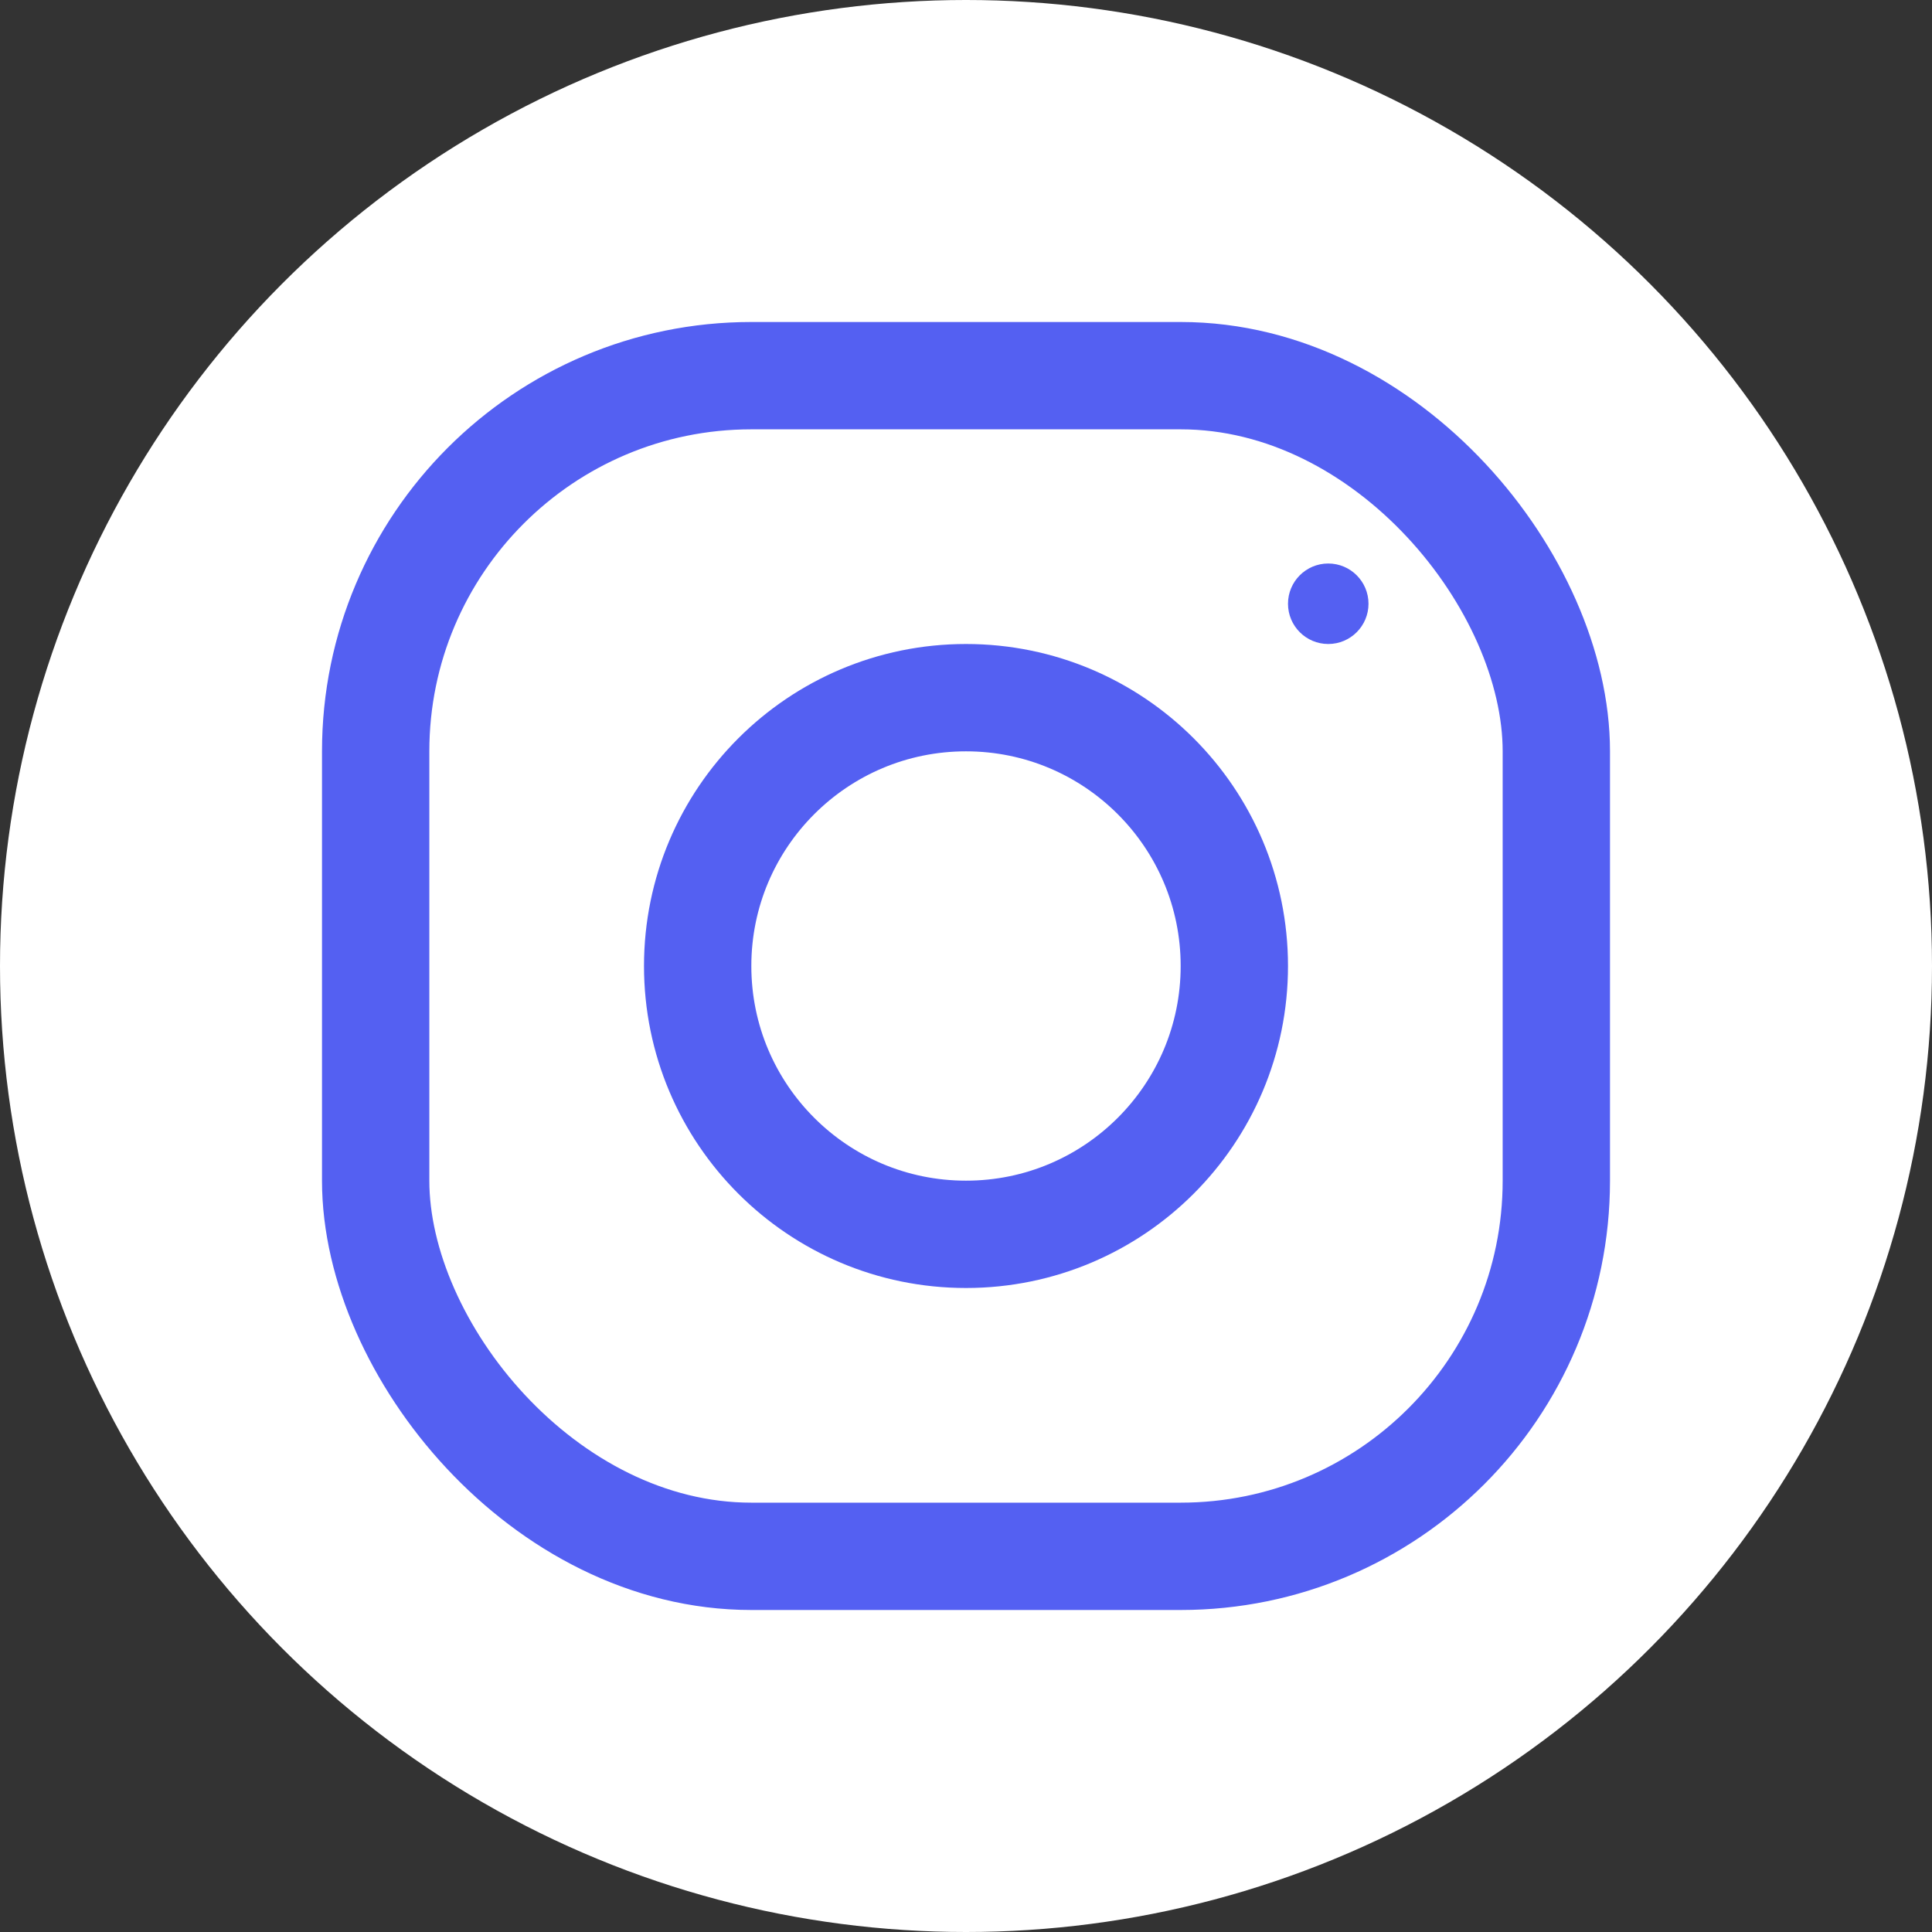
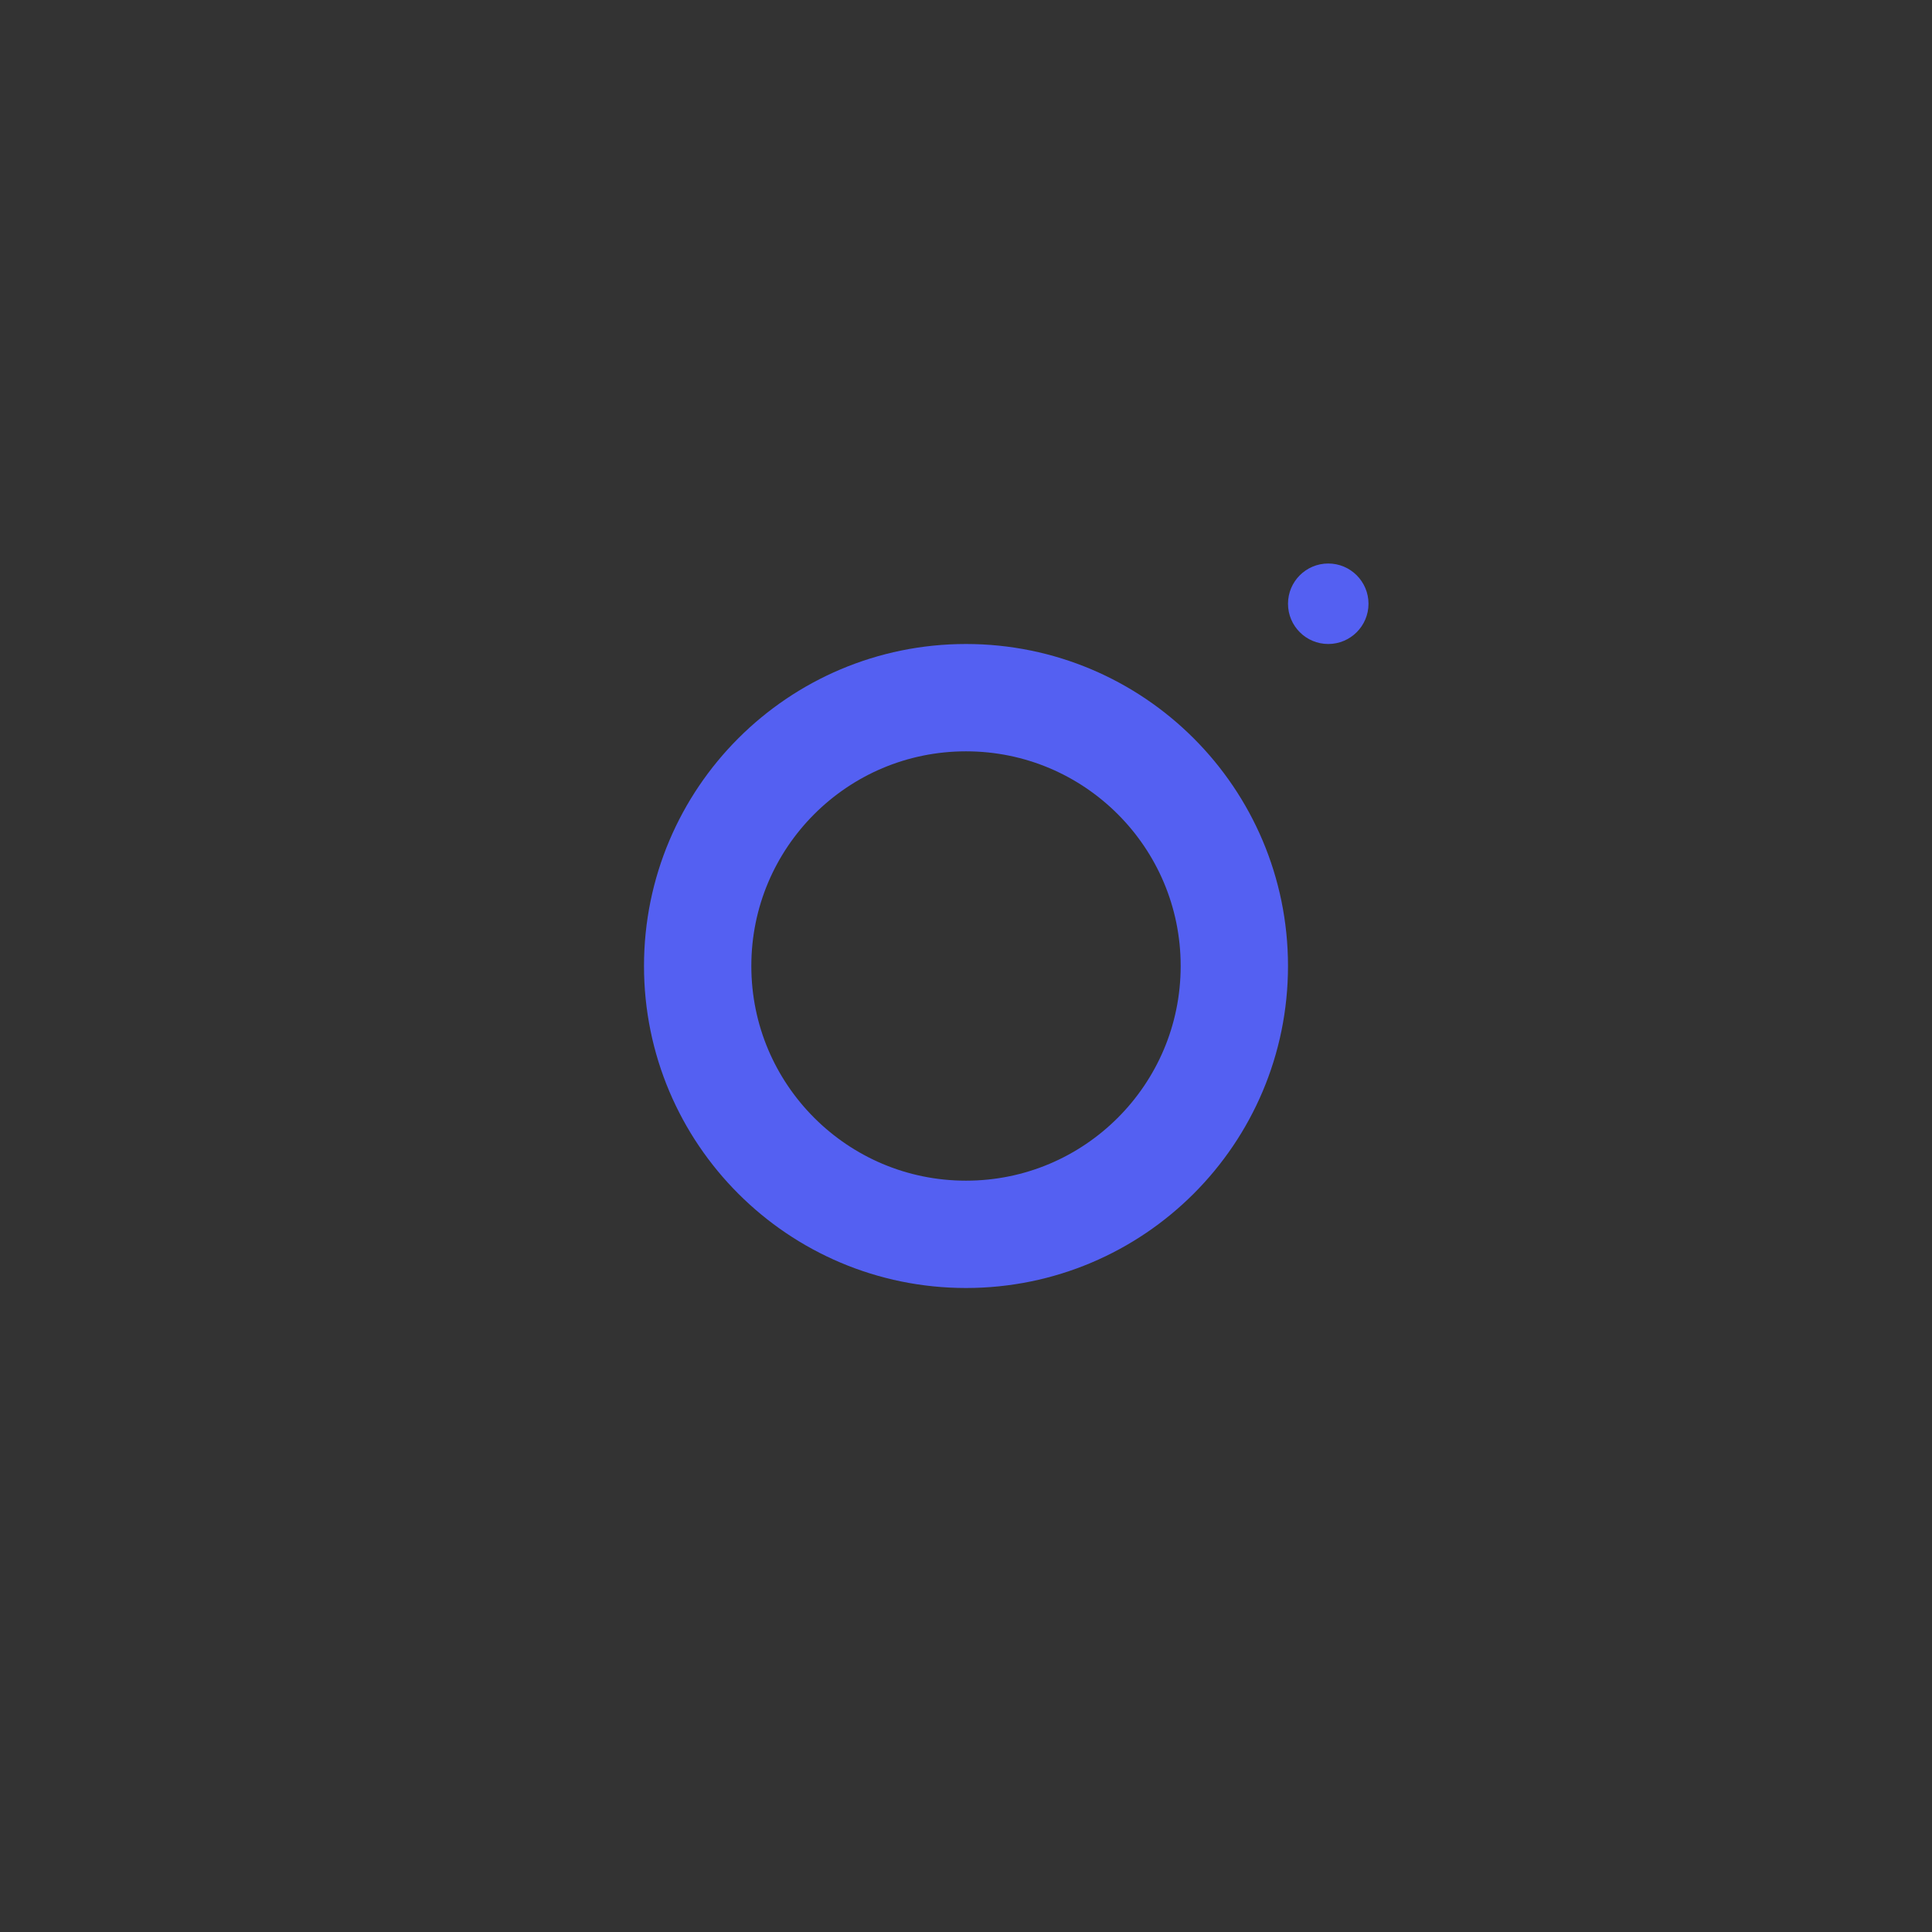
<svg xmlns="http://www.w3.org/2000/svg" width="18" height="18" viewBox="0 0 18 18" fill="none">
  <rect x="0" y="0" width="18" height="18" fill="#333333" stroke="none" />
-   <circle cx="9" cy="9" r="9" fill="white" />
-   <rect x="3.5" y="3.5" width="11" height="11" rx="3.5" stroke="#5460F2" />
  <circle cx="9" cy="9" r="2.5" stroke="#5460F2" />
  <circle cx="12.375" cy="5.625" r="0.375" fill="#5460F2" />
</svg>